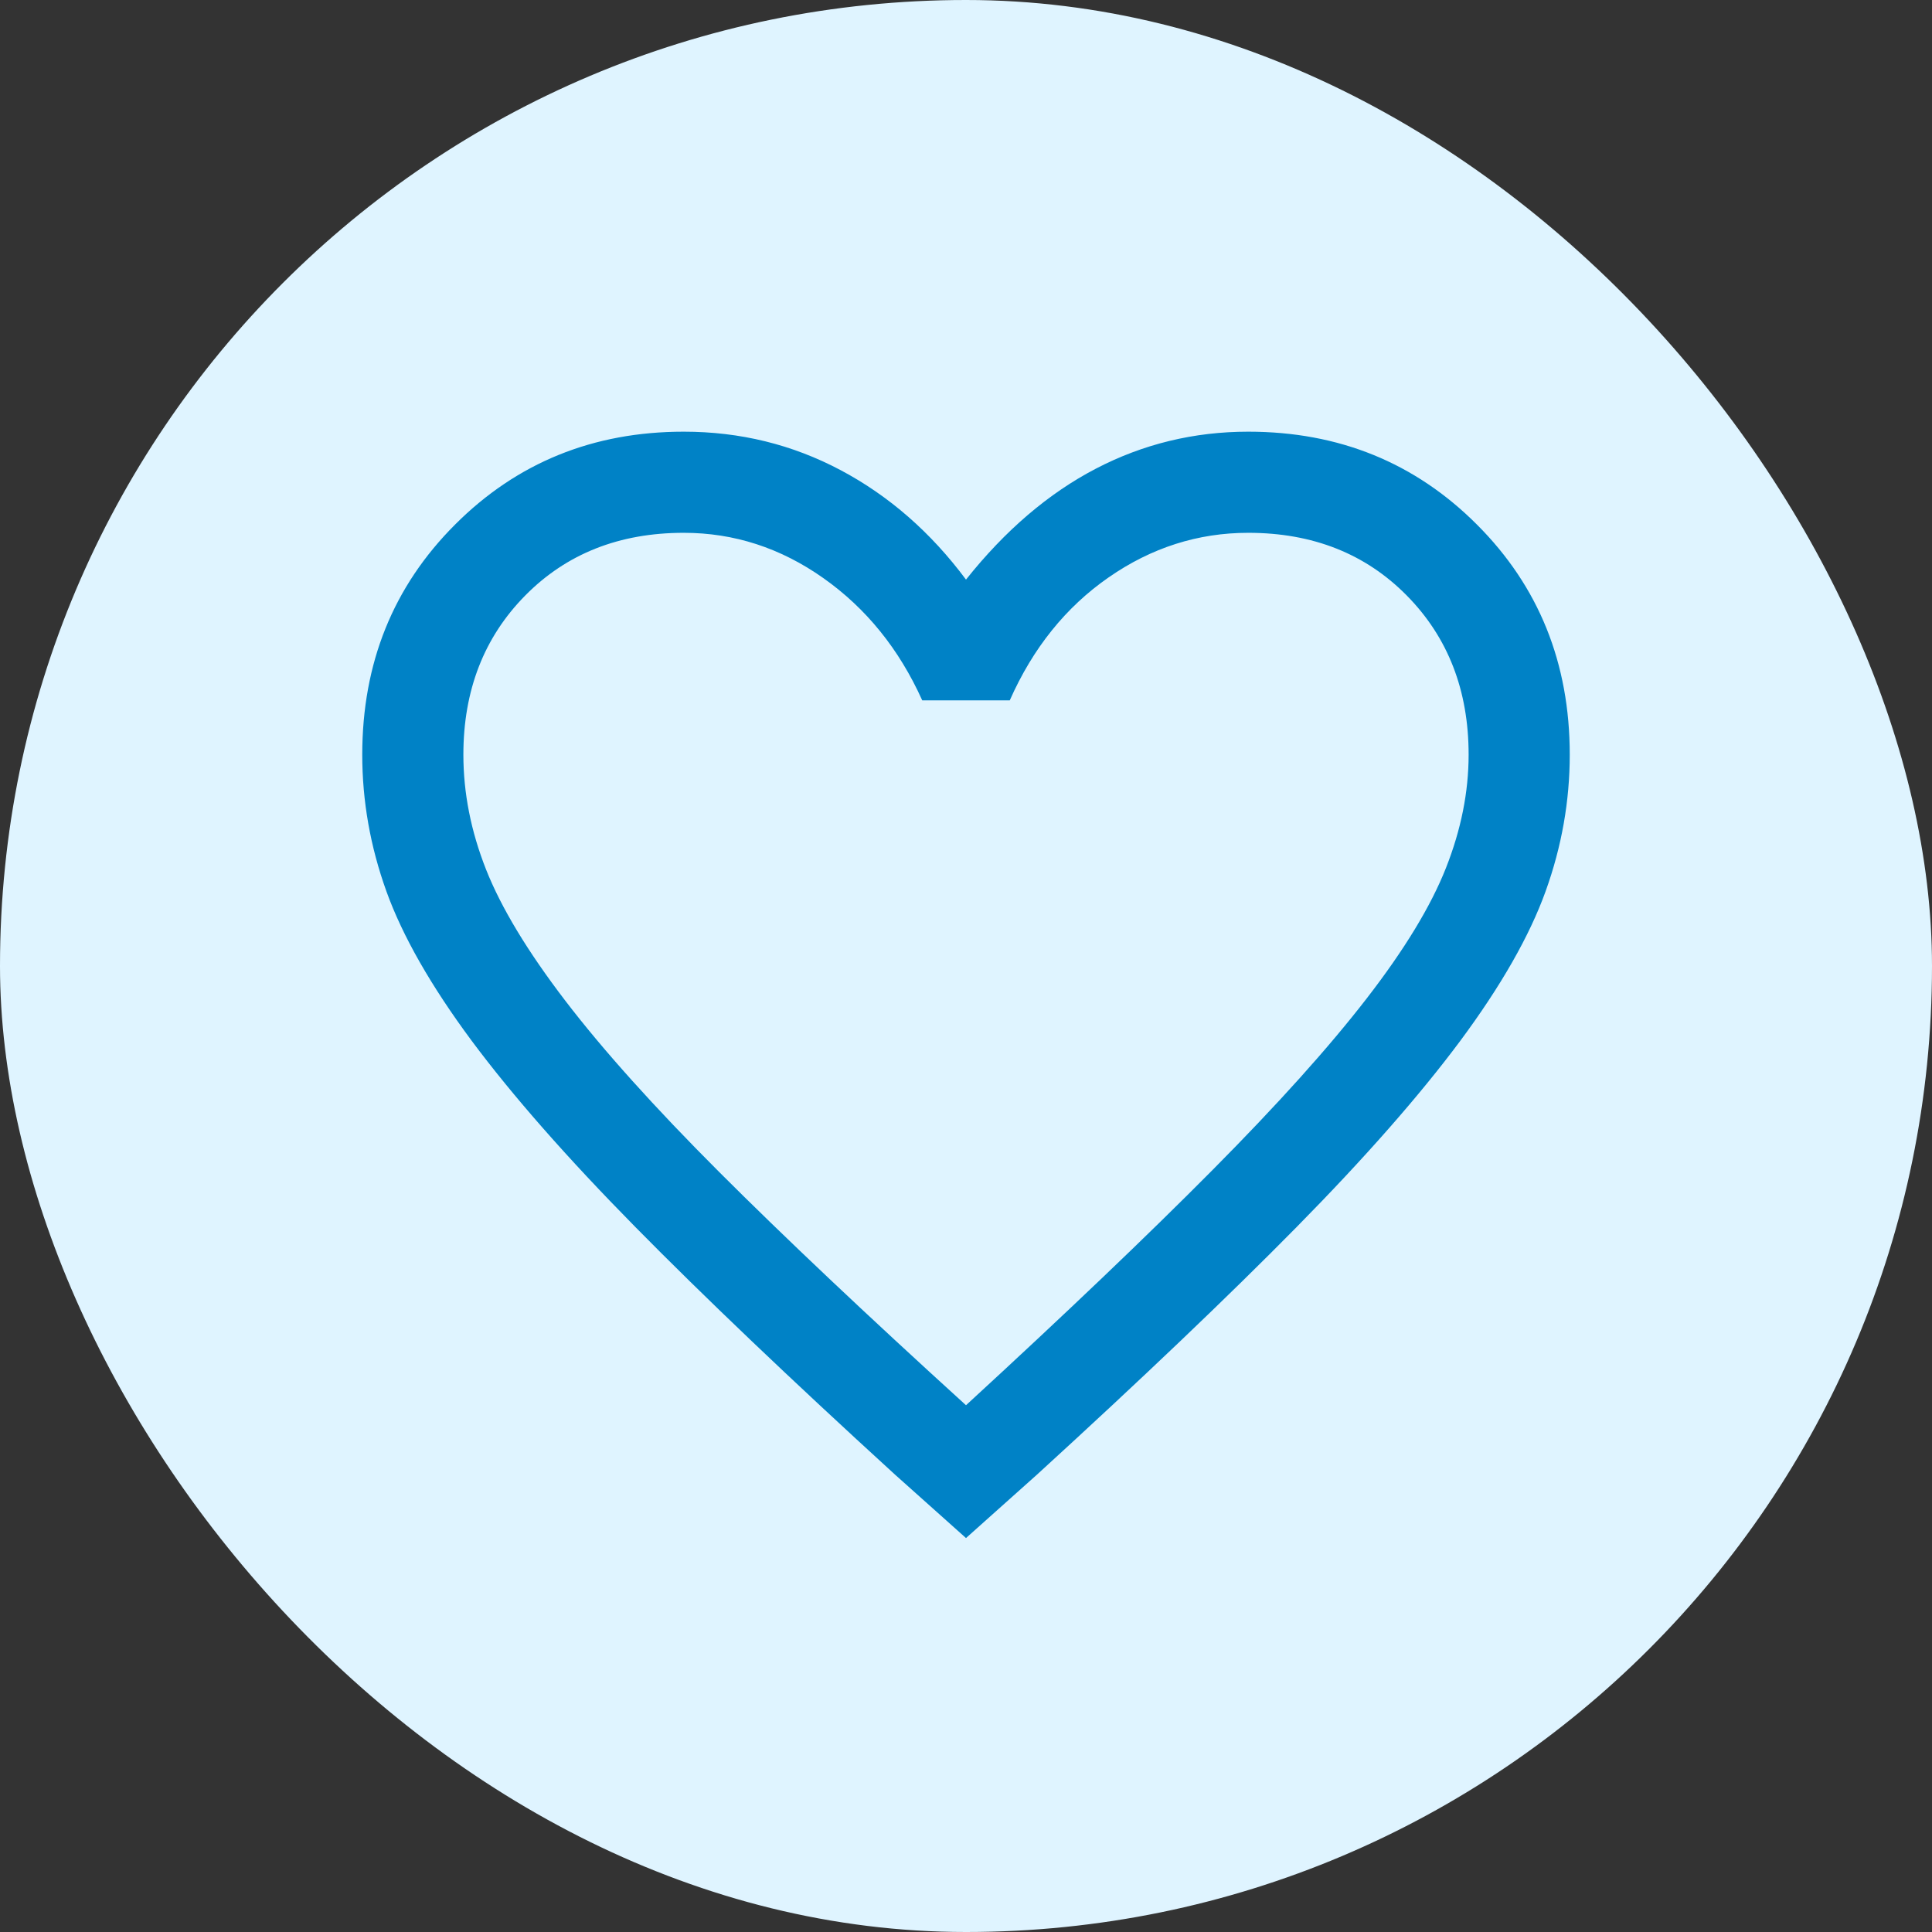
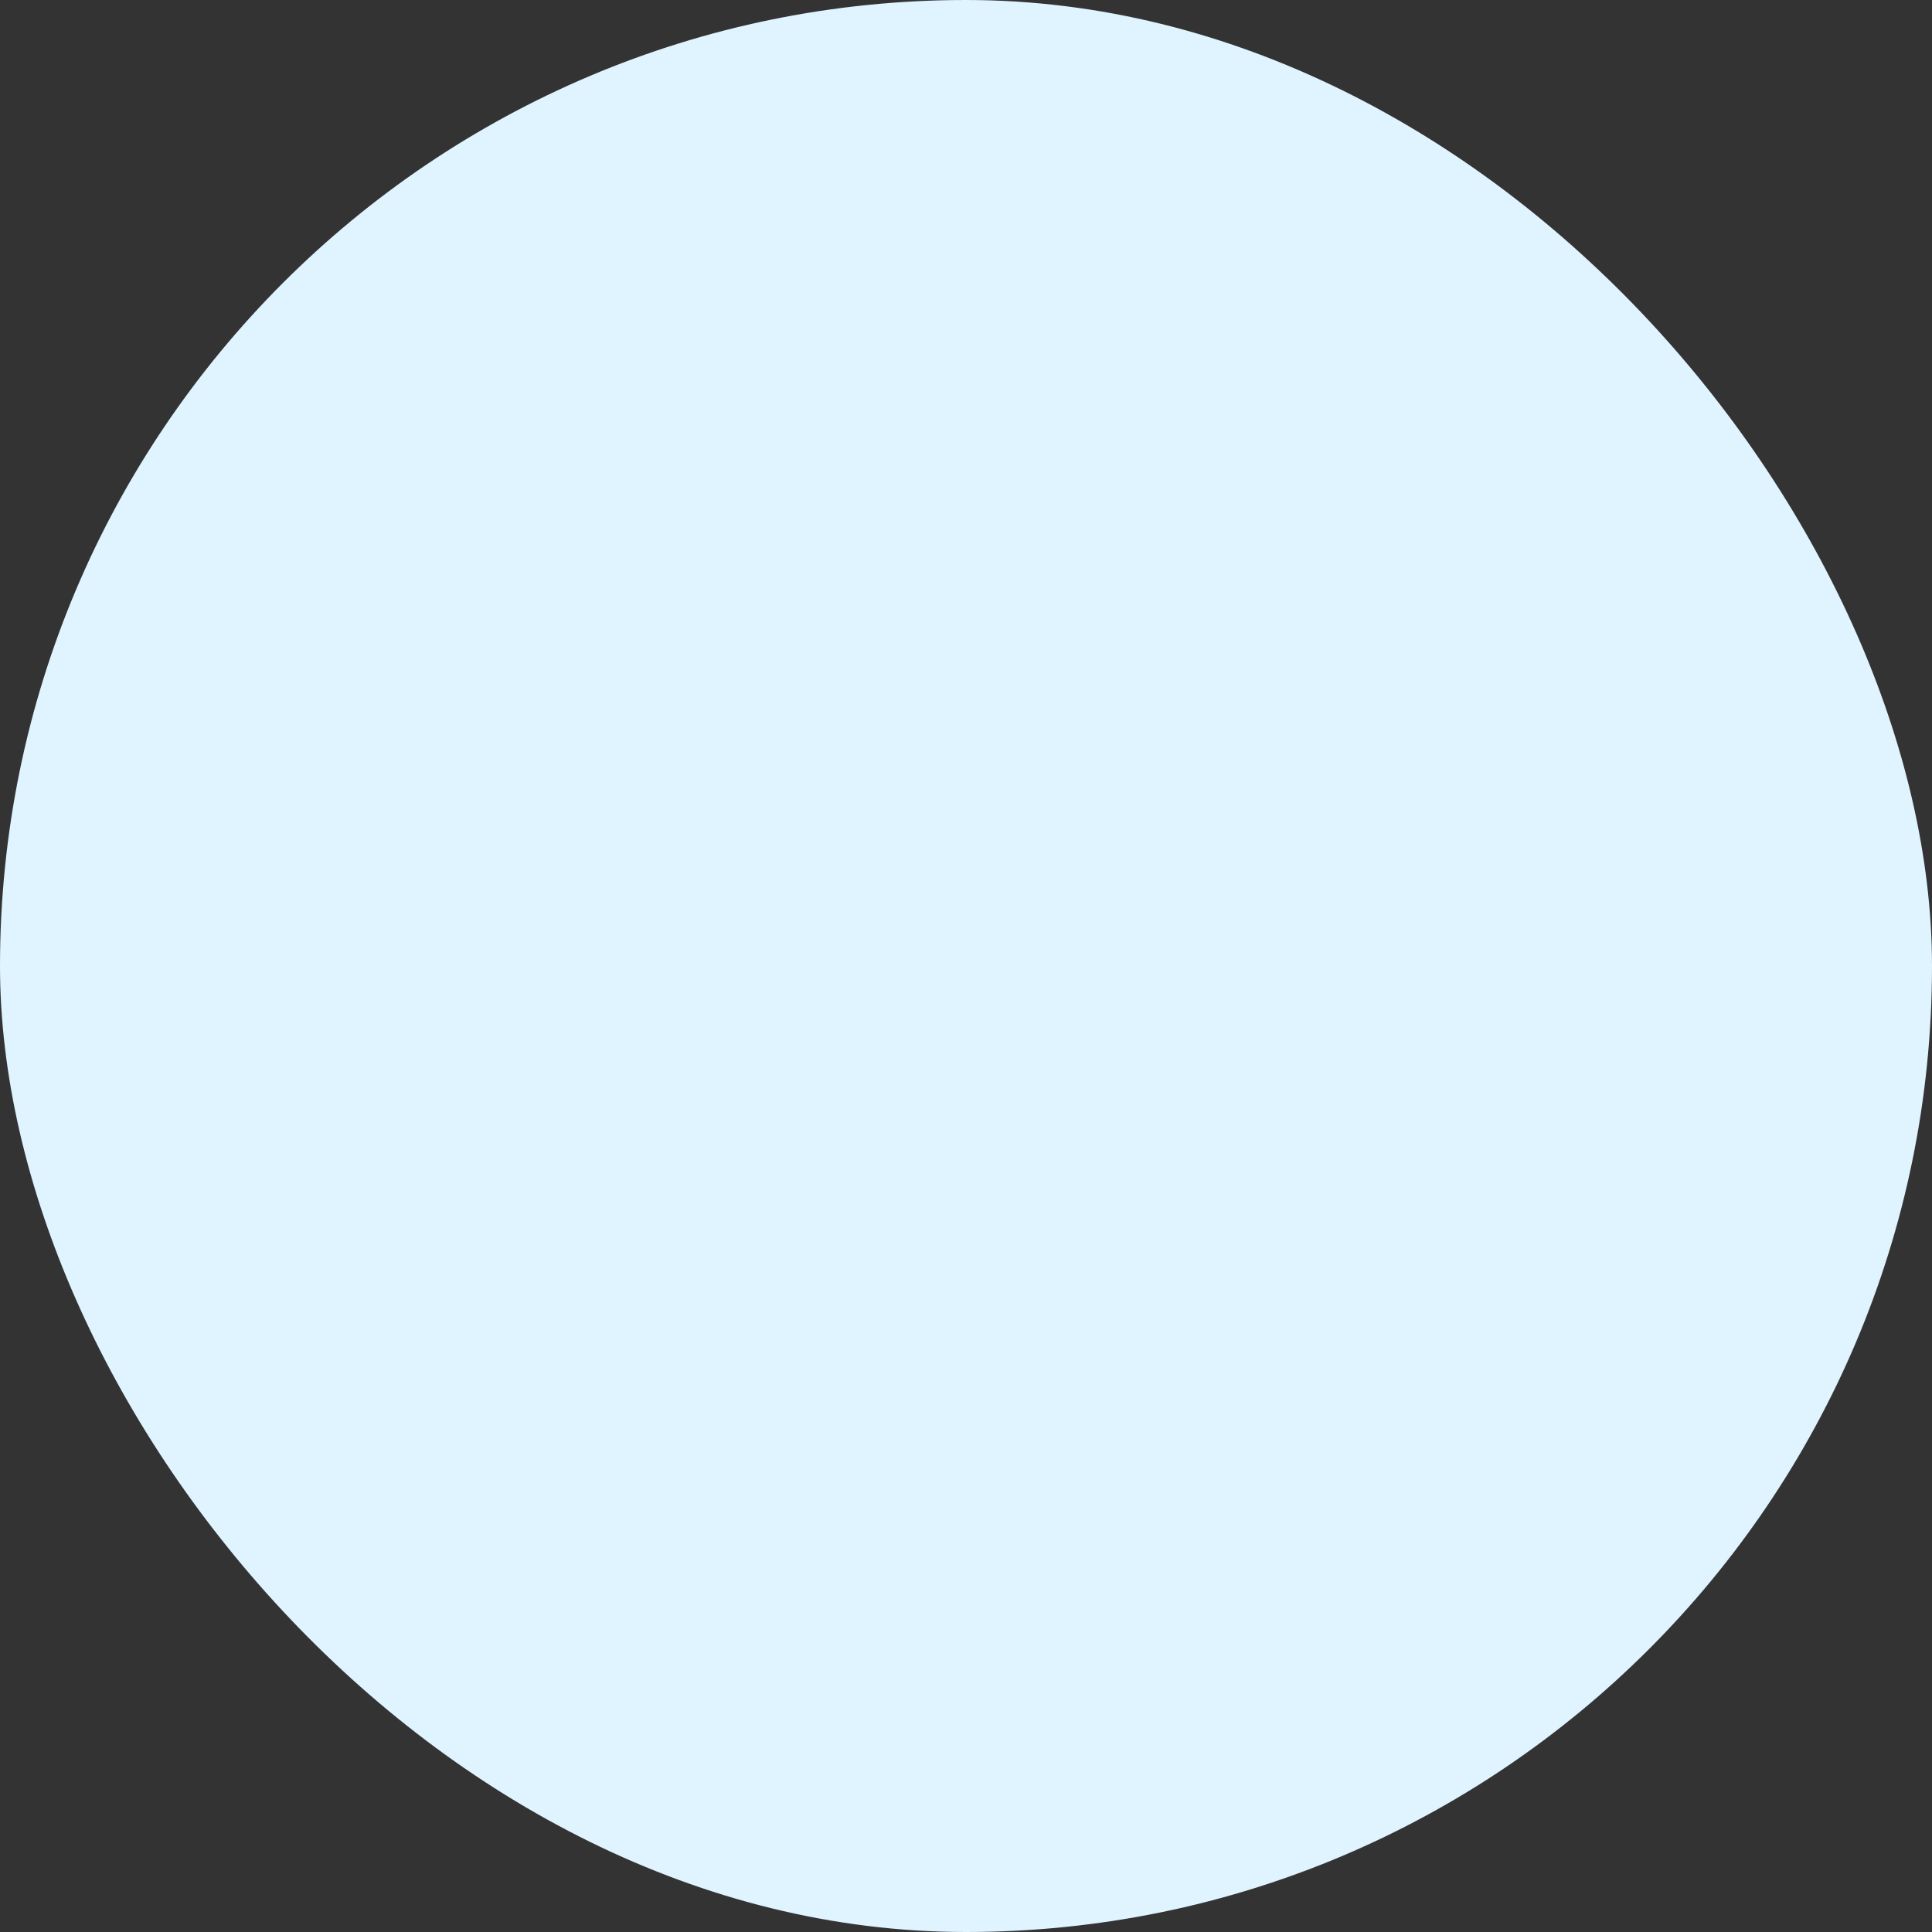
<svg xmlns="http://www.w3.org/2000/svg" width="32" height="32" viewBox="0 0 32 32" fill="none">
  <rect x="0" y="0" width="32" height="32" fill="#333333" stroke="none" />
  <rect width="32" height="32" rx="16" fill="#DFF4FF" />
  <mask id="mask0_712_10363" style="mask-type:alpha" maskUnits="userSpaceOnUse" x="4" y="4" width="24" height="25">
-     <rect x="4" y="4.5" width="24" height="24" fill="#D9D9D9" />
-   </mask>
+     </mask>
  <g mask="url(#mask0_712_10363)">
-     <path d="M16 25.475L14.825 24.425C13.092 22.842 11.658 21.475 10.525 20.325C9.392 19.175 8.488 18.146 7.812 17.238C7.138 16.329 6.667 15.504 6.4 14.763C6.133 14.021 6 13.267 6 12.5C6 10.984 6.512 9.713 7.538 8.688C8.562 7.663 9.825 7.15 11.325 7.15C12.258 7.15 13.125 7.363 13.925 7.788C14.725 8.213 15.417 8.817 16 9.6C16.65 8.783 17.367 8.171 18.15 7.763C18.933 7.355 19.775 7.15 20.675 7.15C22.175 7.15 23.438 7.663 24.462 8.688C25.488 9.713 26 10.984 26 12.5C26 13.267 25.867 14.021 25.6 14.763C25.333 15.504 24.862 16.329 24.188 17.238C23.512 18.146 22.608 19.175 21.475 20.325C20.342 21.475 18.908 22.842 17.175 24.425L16 25.475ZM16 23.275C17.65 21.759 19.012 20.459 20.087 19.375C21.162 18.292 22.012 17.346 22.637 16.537C23.262 15.729 23.7 15.009 23.95 14.375C24.2 13.742 24.325 13.117 24.325 12.5C24.325 11.434 23.983 10.555 23.3 9.863C22.617 9.171 21.742 8.825 20.675 8.825C19.842 8.825 19.071 9.071 18.363 9.563C17.654 10.055 17.108 10.734 16.725 11.6H15.275C14.892 10.75 14.346 10.075 13.637 9.575C12.929 9.075 12.158 8.825 11.325 8.825C10.258 8.825 9.383 9.171 8.7 9.863C8.017 10.555 7.675 11.434 7.675 12.5C7.675 13.134 7.8 13.767 8.05 14.4C8.3 15.033 8.738 15.758 9.363 16.575C9.988 17.392 10.838 18.338 11.913 19.413C12.988 20.488 14.35 21.775 16 23.275Z" fill="#0082C6" />
-   </g>
+     </g>
</svg>